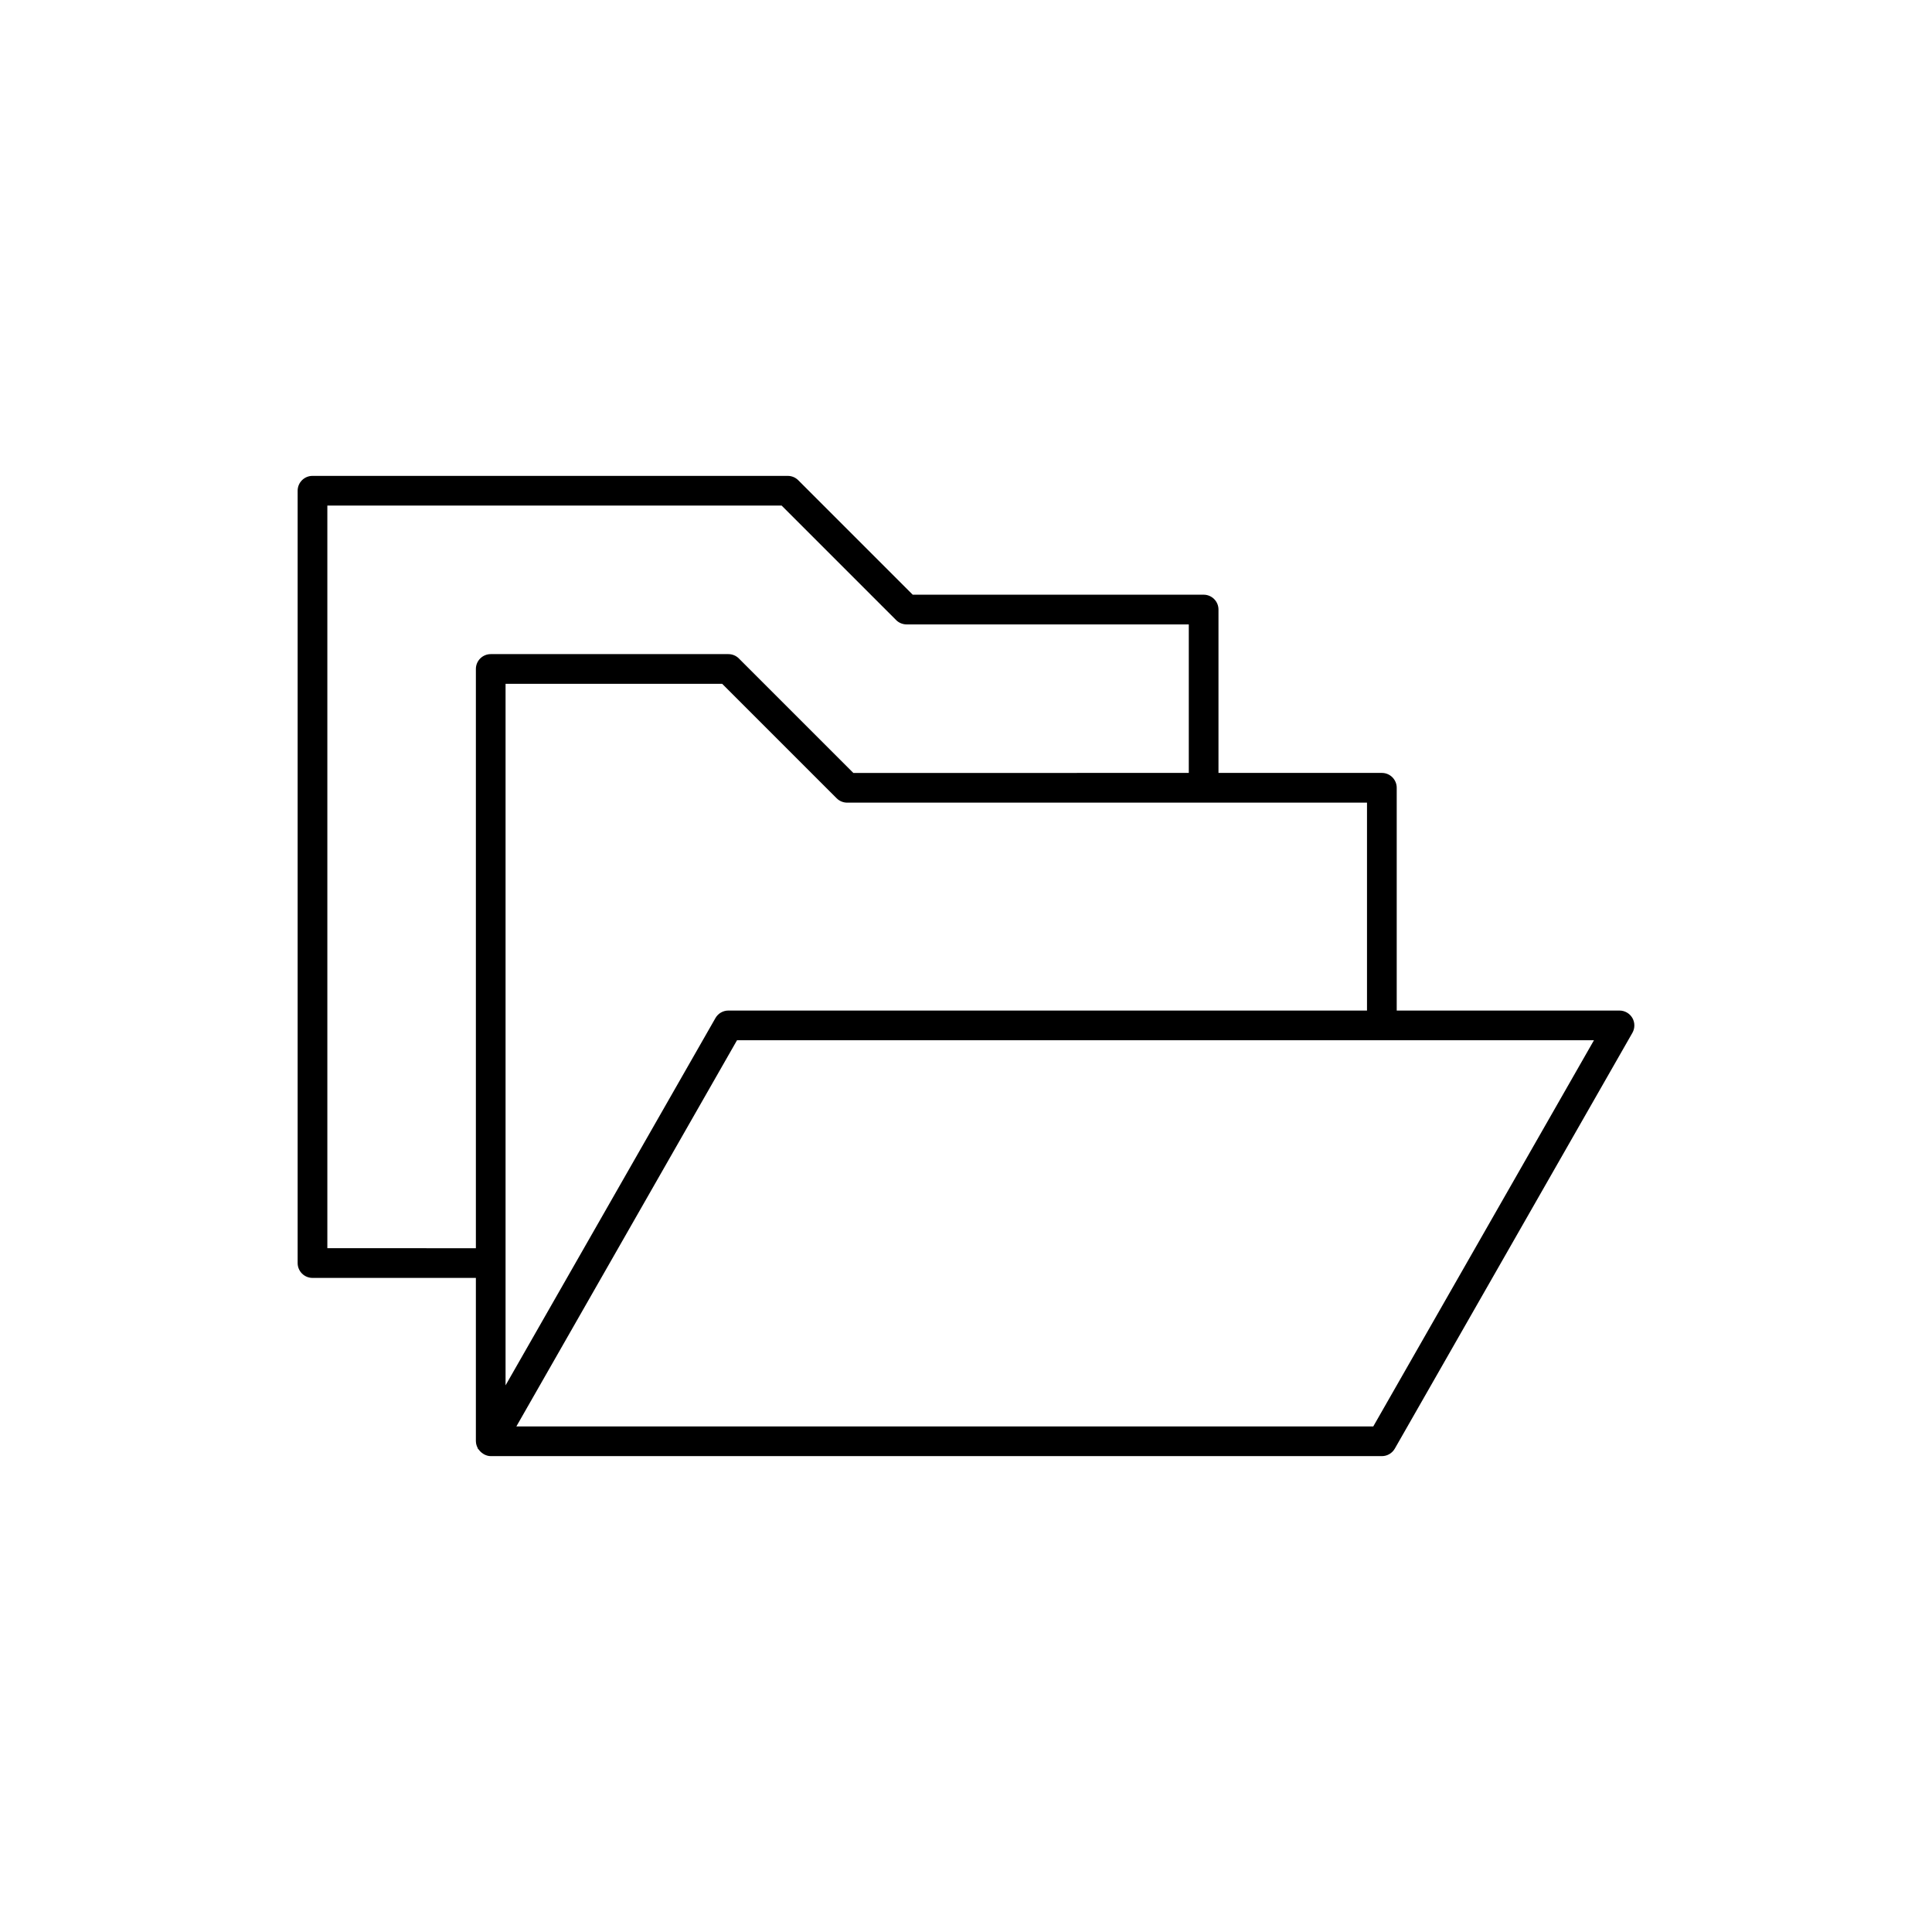
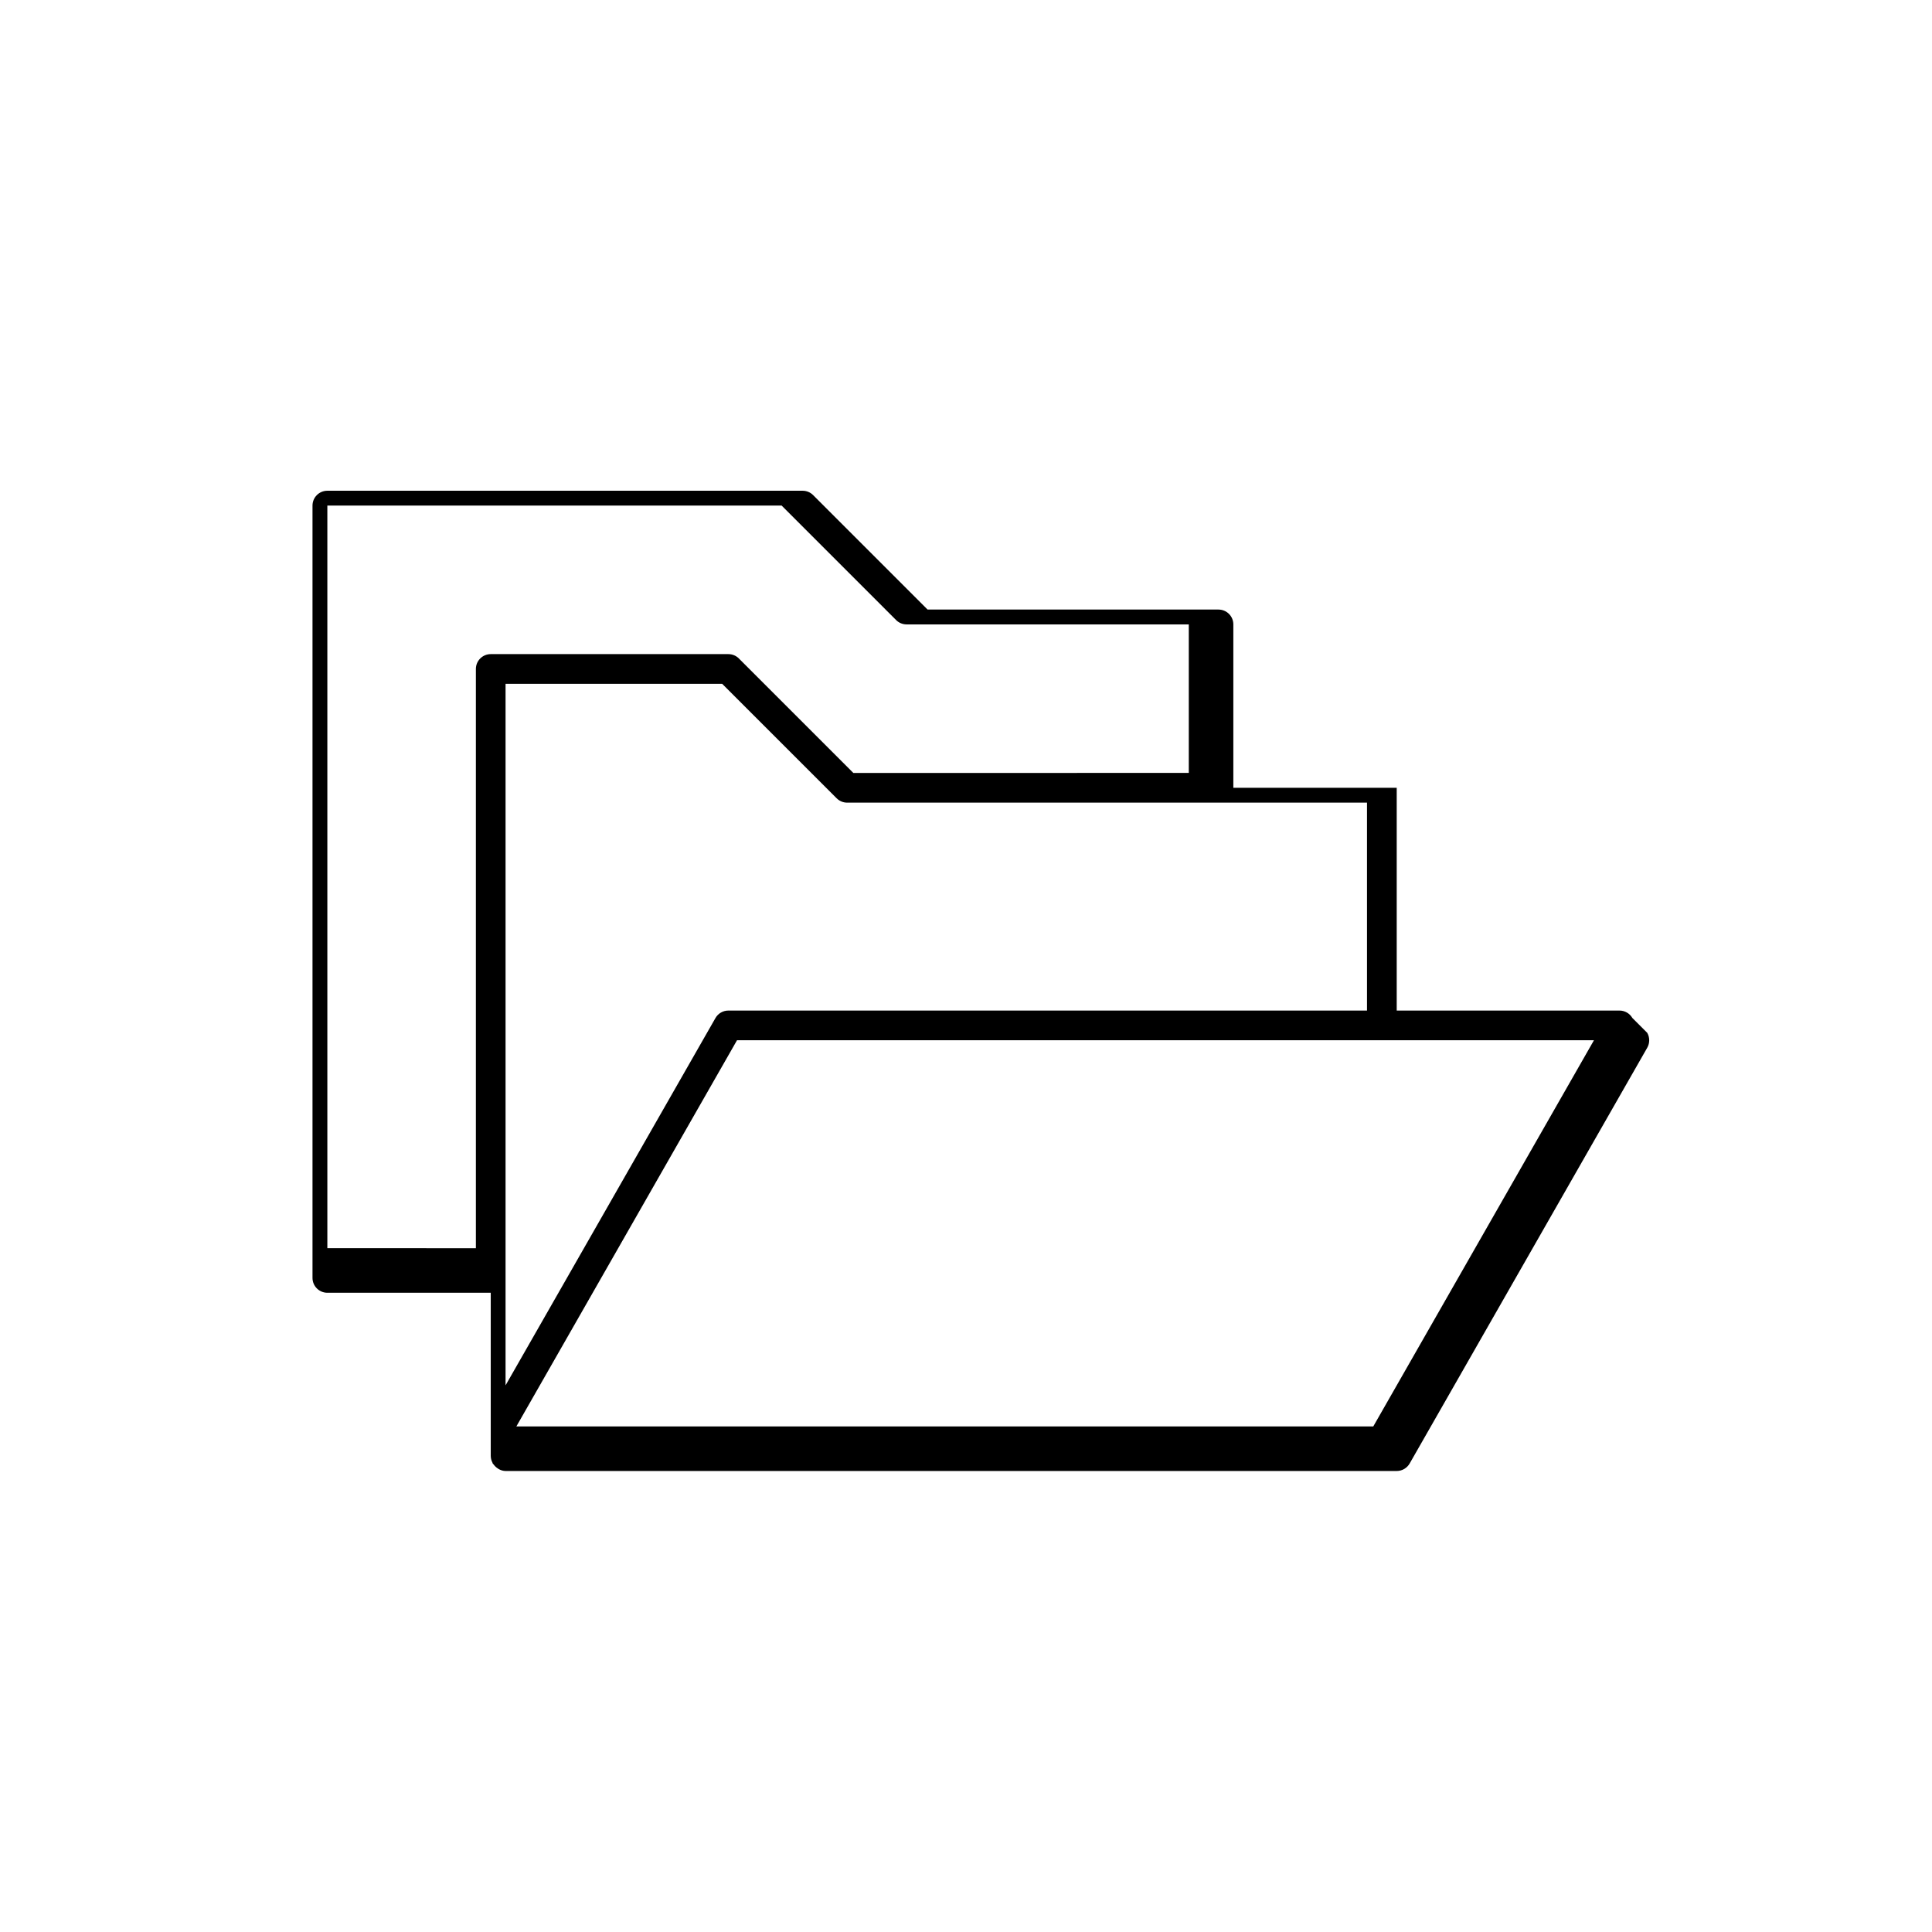
<svg xmlns="http://www.w3.org/2000/svg" fill="#000000" width="800px" height="800px" version="1.1" viewBox="144 144 512 512">
-   <path d="m576.59 413.77c-0.707-1.211-1.996-1.961-3.406-1.961h-59.039v-59.039c0-2.172-1.762-3.938-3.938-3.938h-43.297v-43.293c0-2.172-1.762-3.938-3.938-3.938h-77.09l-30.34-30.34c-0.73-0.73-1.73-1.148-2.777-1.148h-125.95c-2.172 0-3.938 1.762-3.938 3.938v204.67c0 2.172 1.762 3.938 3.938 3.938h43.297v43.301c0 0.016 0.008 0.023 0.008 0.039 0.008 0.637 0.195 1.203 0.473 1.738 0.031 0.062 0.016 0.133 0.047 0.188 0.055 0.102 0.164 0.141 0.234 0.227 0.27 0.387 0.59 0.707 0.977 0.977 0.141 0.094 0.262 0.195 0.418 0.277 0.543 0.289 1.129 0.484 1.781 0.484h236.16c1.418 0 2.715-0.754 3.426-1.984l62.977-110.21c0.684-1.211 0.676-2.715-0.02-3.93zm-70.32-1.961h-169.25c-1.41 0-2.715 0.754-3.418 1.984l-55.625 97.34v-185.91h57.41l30.34 30.34c0.734 0.73 1.734 1.148 2.781 1.148h137.76zm-275.52 62.977v-196.8h120.39l30.34 30.34c0.73 0.734 1.73 1.148 2.777 1.148h74.785v39.359l-88.898 0.004-30.34-30.34c-0.73-0.734-1.73-1.148-2.777-1.148h-62.977c-2.172 0-3.938 1.762-3.938 3.938v153.5zm277.18 47.234h-227.09l58.473-102.34h227.1z" />
+   <path d="m576.59 413.77c-0.707-1.211-1.996-1.961-3.406-1.961h-59.039v-59.039h-43.297v-43.293c0-2.172-1.762-3.938-3.938-3.938h-77.09l-30.34-30.34c-0.73-0.73-1.73-1.148-2.777-1.148h-125.95c-2.172 0-3.938 1.762-3.938 3.938v204.67c0 2.172 1.762 3.938 3.938 3.938h43.297v43.301c0 0.016 0.008 0.023 0.008 0.039 0.008 0.637 0.195 1.203 0.473 1.738 0.031 0.062 0.016 0.133 0.047 0.188 0.055 0.102 0.164 0.141 0.234 0.227 0.27 0.387 0.59 0.707 0.977 0.977 0.141 0.094 0.262 0.195 0.418 0.277 0.543 0.289 1.129 0.484 1.781 0.484h236.16c1.418 0 2.715-0.754 3.426-1.984l62.977-110.21c0.684-1.211 0.676-2.715-0.02-3.93zm-70.32-1.961h-169.25c-1.41 0-2.715 0.754-3.418 1.984l-55.625 97.34v-185.91h57.41l30.34 30.34c0.734 0.73 1.734 1.148 2.781 1.148h137.76zm-275.52 62.977v-196.8h120.39l30.34 30.34c0.73 0.734 1.73 1.148 2.777 1.148h74.785v39.359l-88.898 0.004-30.34-30.34c-0.73-0.734-1.73-1.148-2.777-1.148h-62.977c-2.172 0-3.938 1.762-3.938 3.938v153.5zm277.18 47.234h-227.09l58.473-102.34h227.1z" />
</svg>